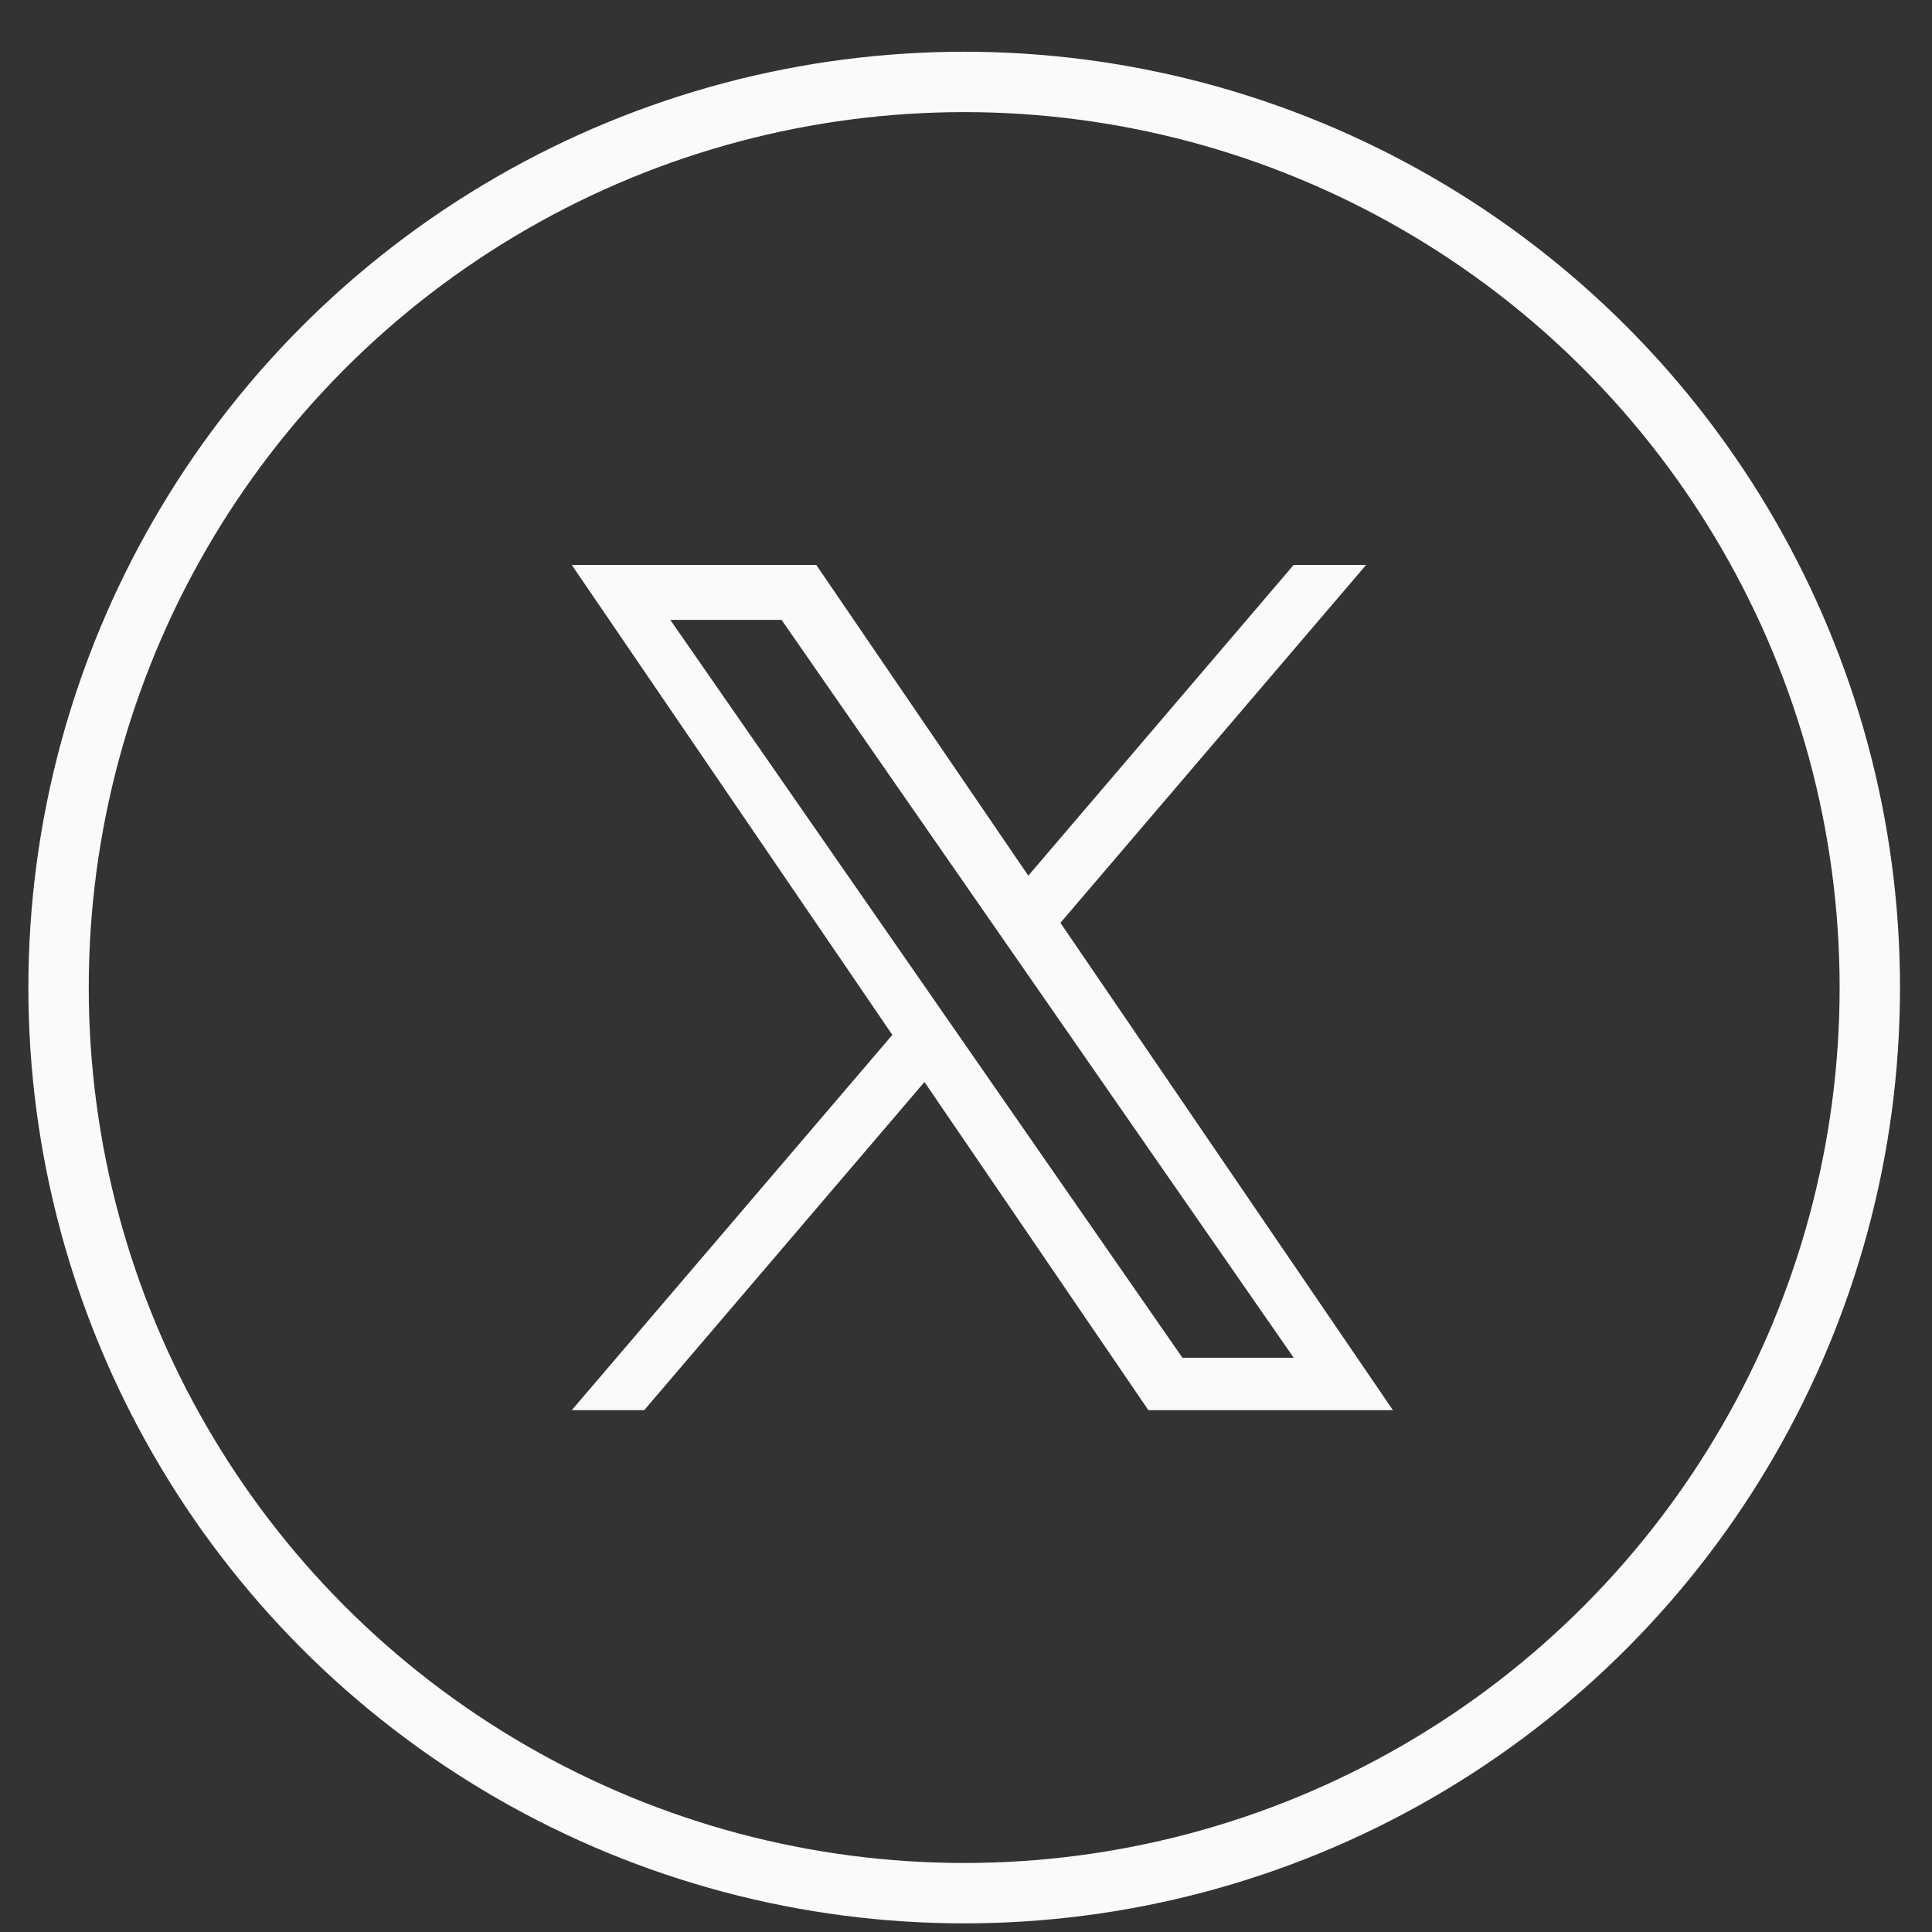
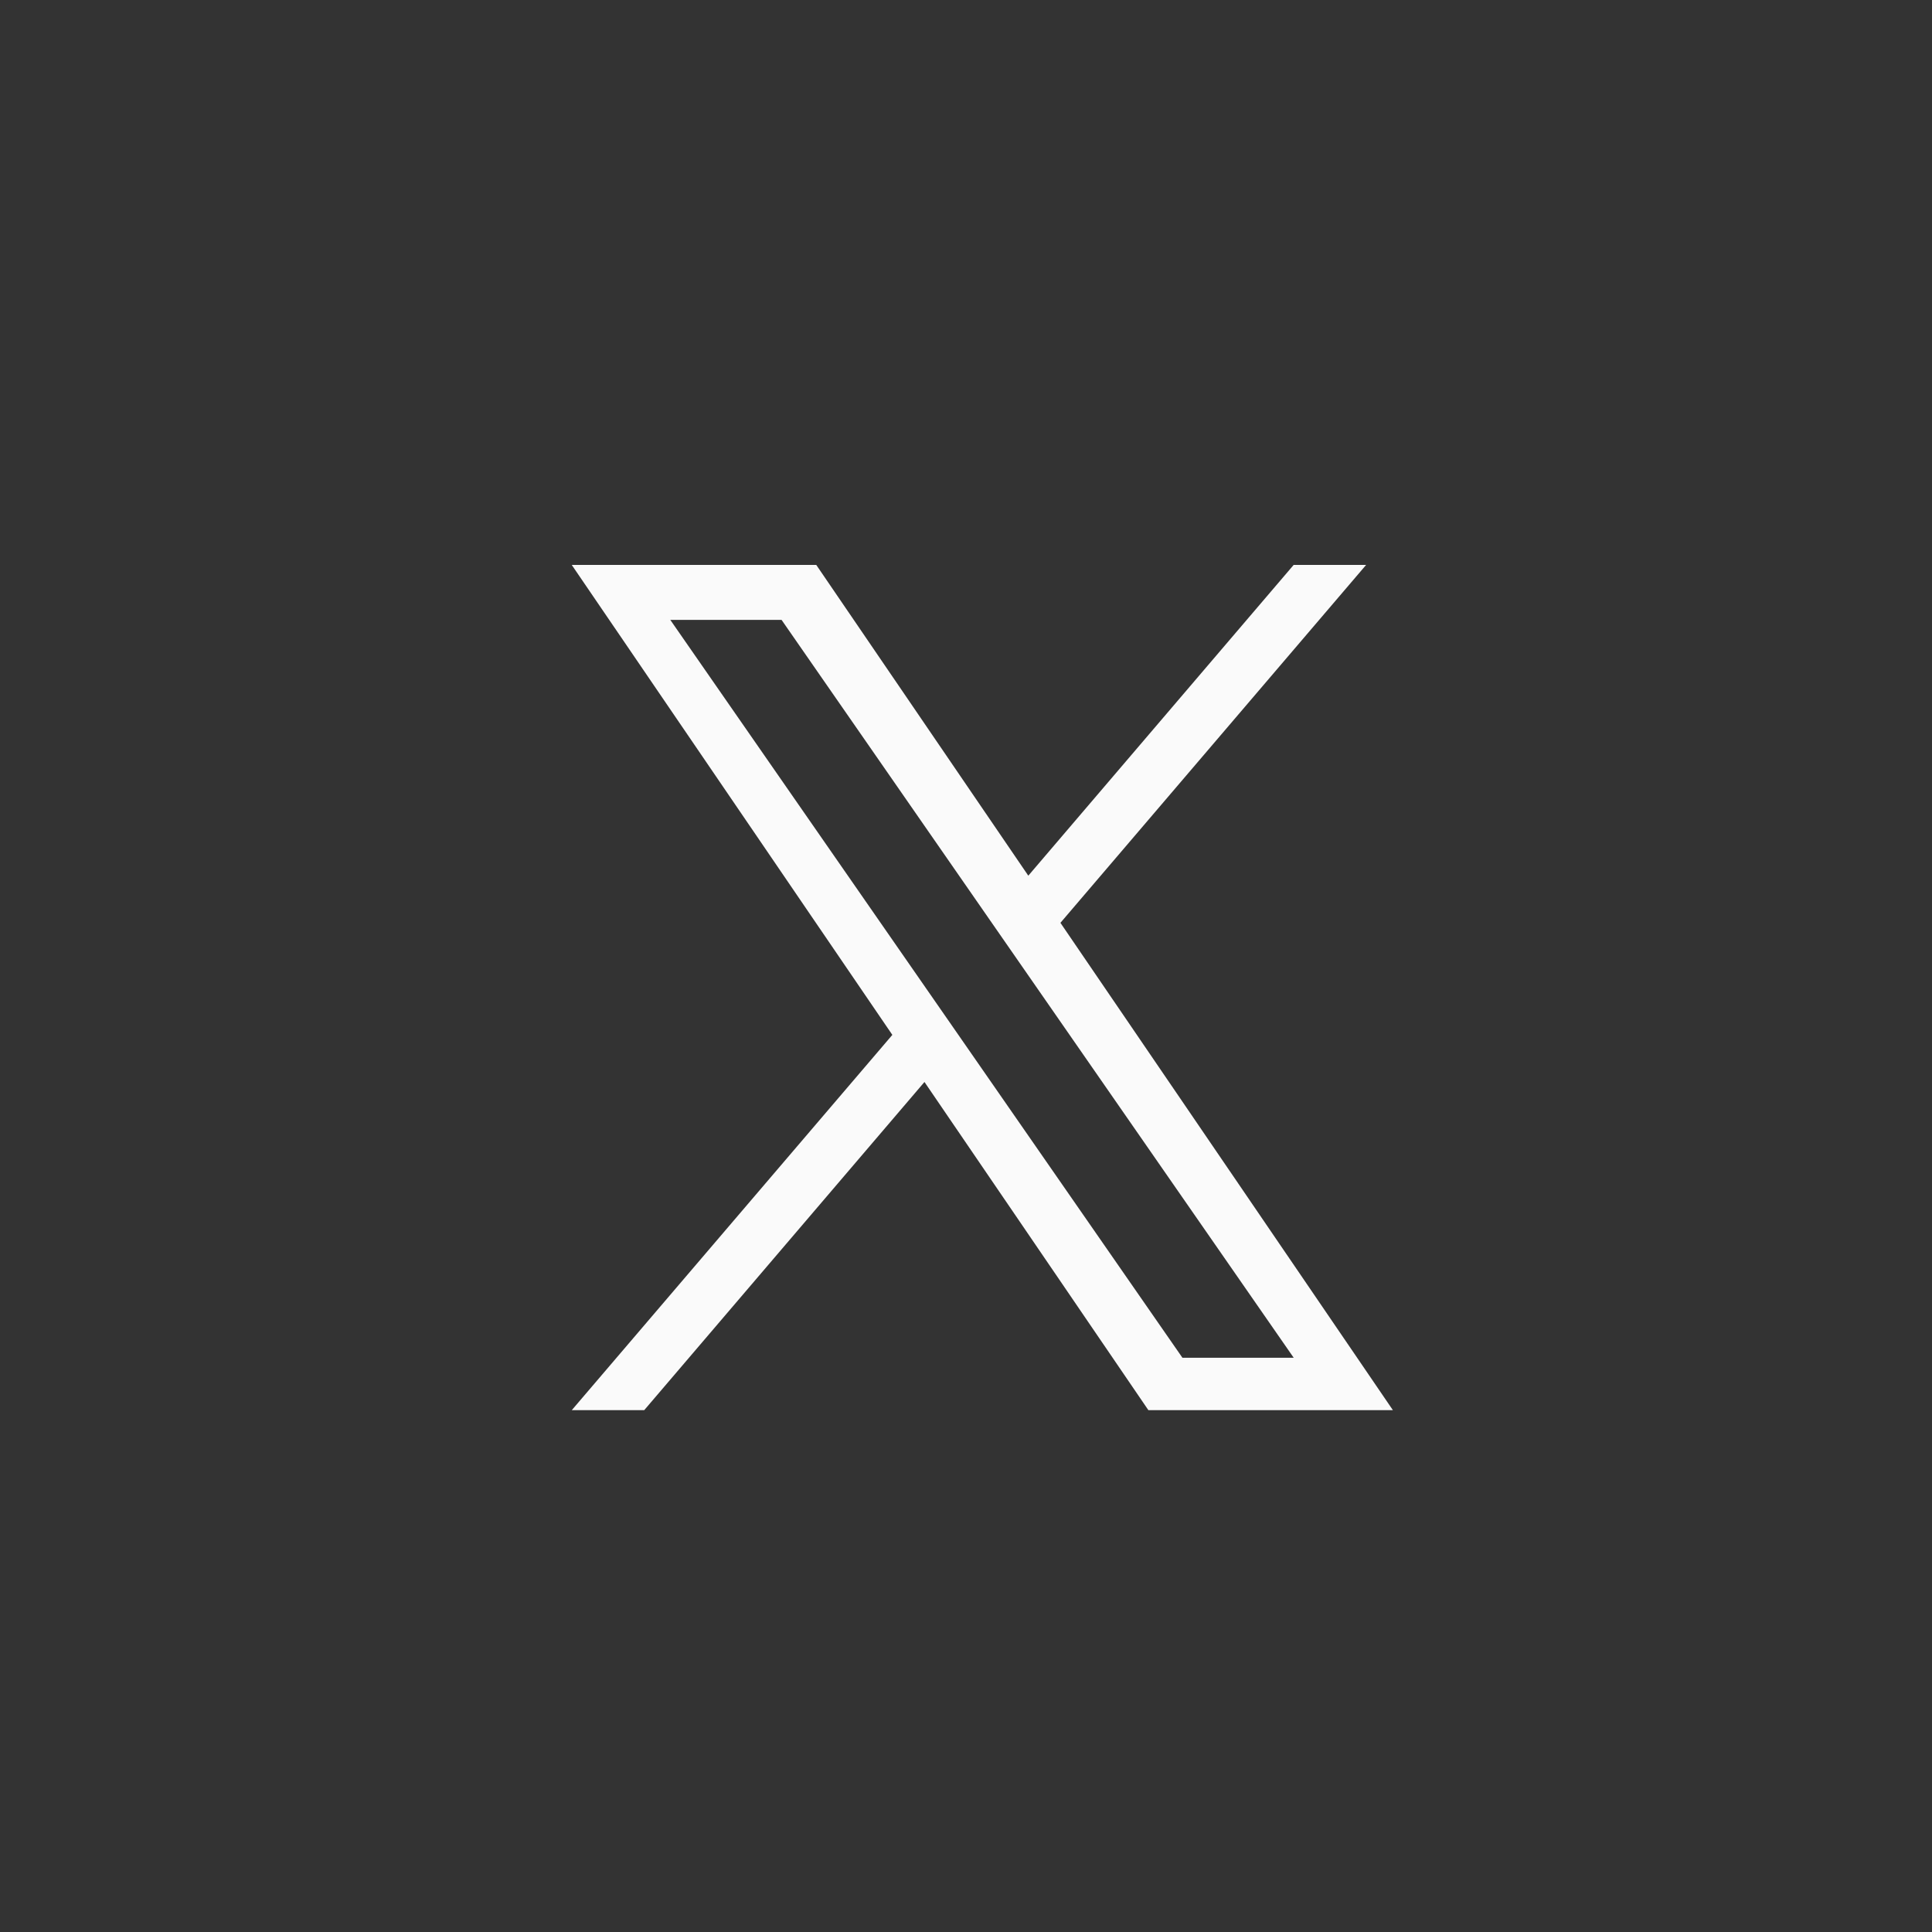
<svg xmlns="http://www.w3.org/2000/svg" width="32" height="32" viewBox="0 0 32 32" fill="none">
  <rect x="0" y="0" width="32" height="32" fill="#333333" stroke="none" />
  <path d="M17.564 15.285L22.627 9.357H21.427L17.032 14.504L13.52 9.357H9.47L14.78 17.141L9.47 23.357H10.67L15.312 17.921L19.021 23.357H23.071L17.564 15.285ZM15.921 17.209L15.383 16.434L11.102 10.267H12.945L16.399 15.244L16.937 16.019L21.428 22.489H19.585L15.921 17.209Z" fill="#FAFAFA" />
-   <circle cx="15.97" cy="16.357" r="15" stroke="#FAFAFA" />
</svg>